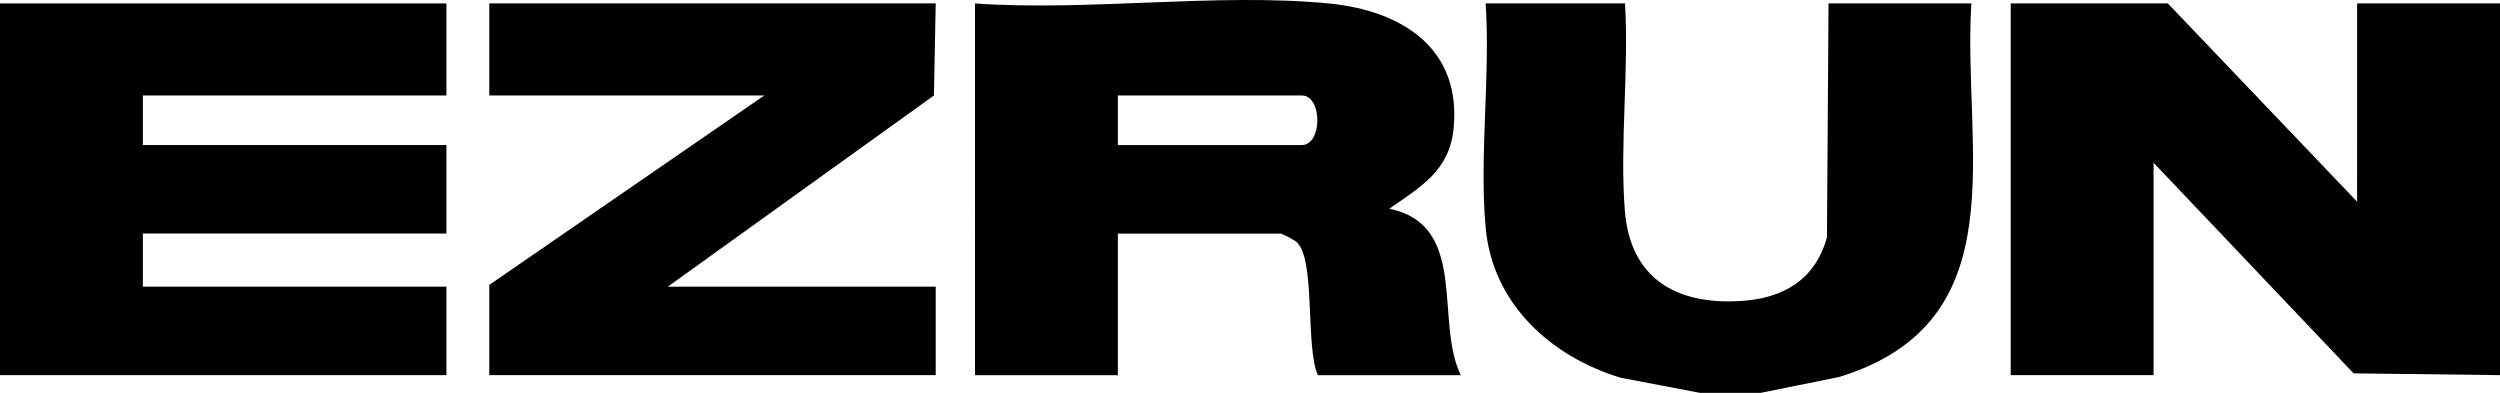
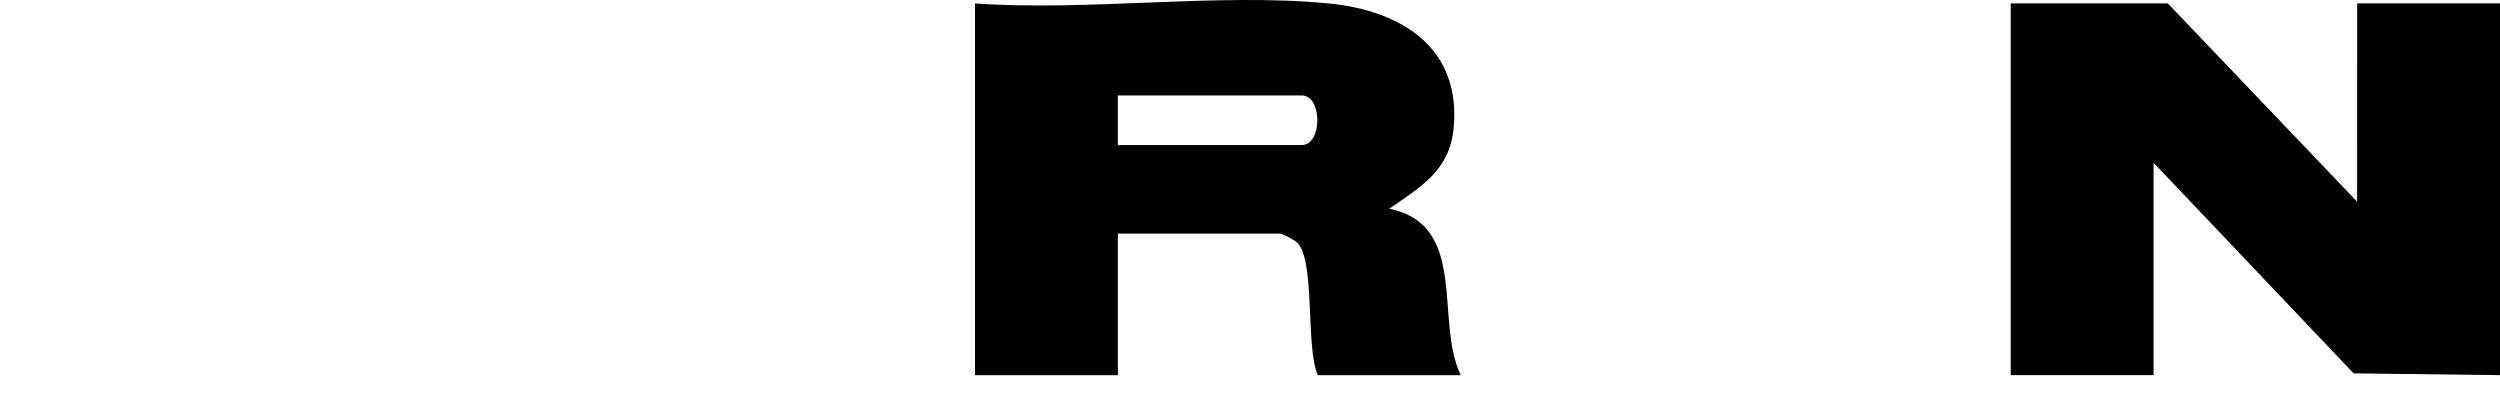
<svg xmlns="http://www.w3.org/2000/svg" id="Layer_2" data-name="Layer 2" viewBox="0 0 700 110">
  <g id="Layer_1-2" data-name="Layer 1">
    <polygon points="607 .96 659.99 56.47 660 .96 700 .96 700 105.04 659.01 104.54 603 45.57 603 105.04 563 105.04 563 .96 607 .96" />
-     <polygon points="125 .96 125 26.73 40 26.73 40 40.61 125 40.61 125 65.39 40 65.39 40 80.26 125 80.26 125 105.04 0 105.04 0 .96 125 .96" />
    <path d="M372,.96c20.63,1.99,37.3,12.63,34.99,35.18-1.2,11.72-9.26,16.2-17.99,22.31,22.29,4.53,12.65,31.33,20,46.6h-40c-3.55-7.87-.57-32.39-5.92-37.25-.64-.59-4.04-2.4-4.58-2.4h-45.5v39.65h-40V.96c31.75,2.25,67.76-3.02,99,0ZM313,40.61h51.5c5.81,0,5.81-13.88,0-13.88h-51.5v13.88Z" />
-     <polygon points="262 .96 261.5 26.73 187 80.26 262 80.26 262 105.04 137 105.04 137 79.77 214 26.73 137 26.73 137 .96 262 .96" />
-     <path d="M455,.96c1.14,18.85-1.51,39.37-.04,58.03s14.04,26.48,32.58,25.28c11.97-.77,20.74-6.03,24.01-17.83l.44-65.48h40c-2.6,40.4,13.41,89.05-36.99,104.59l-22.01,4.45h-17l-22.22-4.24c-19.62-5.97-35.81-20.72-37.77-41.87-1.86-20.02,1.35-42.63-.02-62.93h39Z" />
  </g>
</svg>